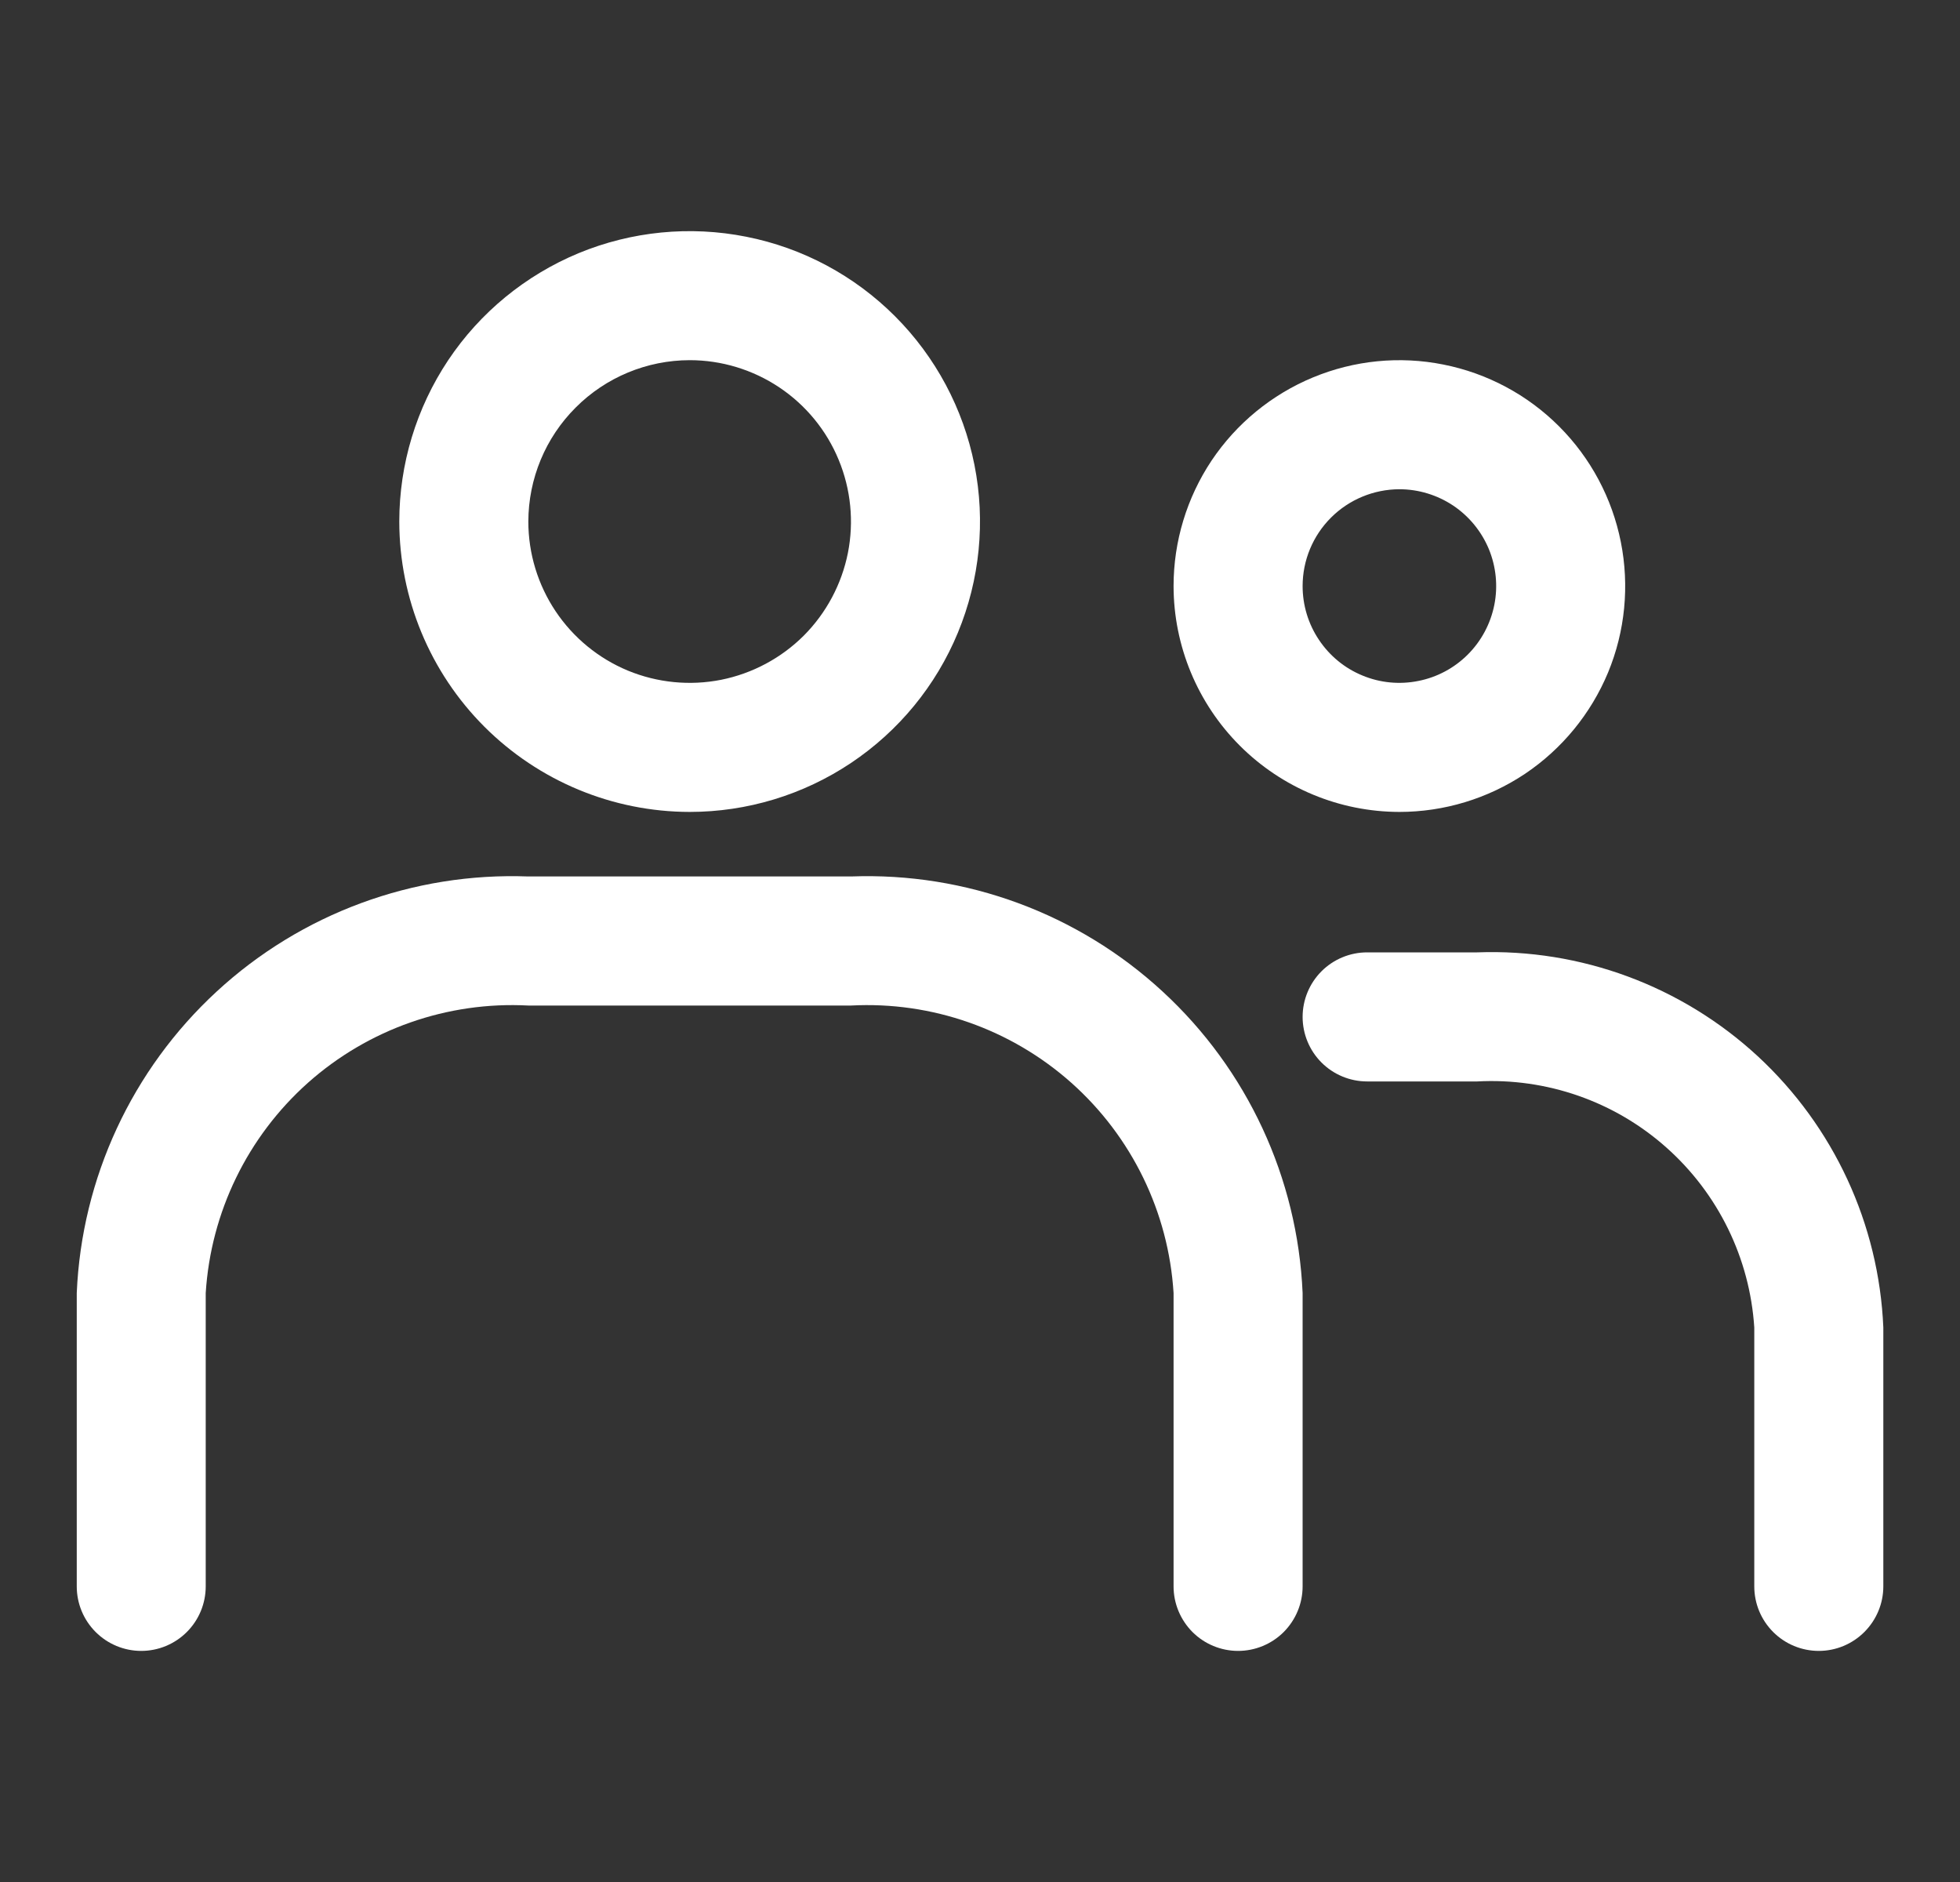
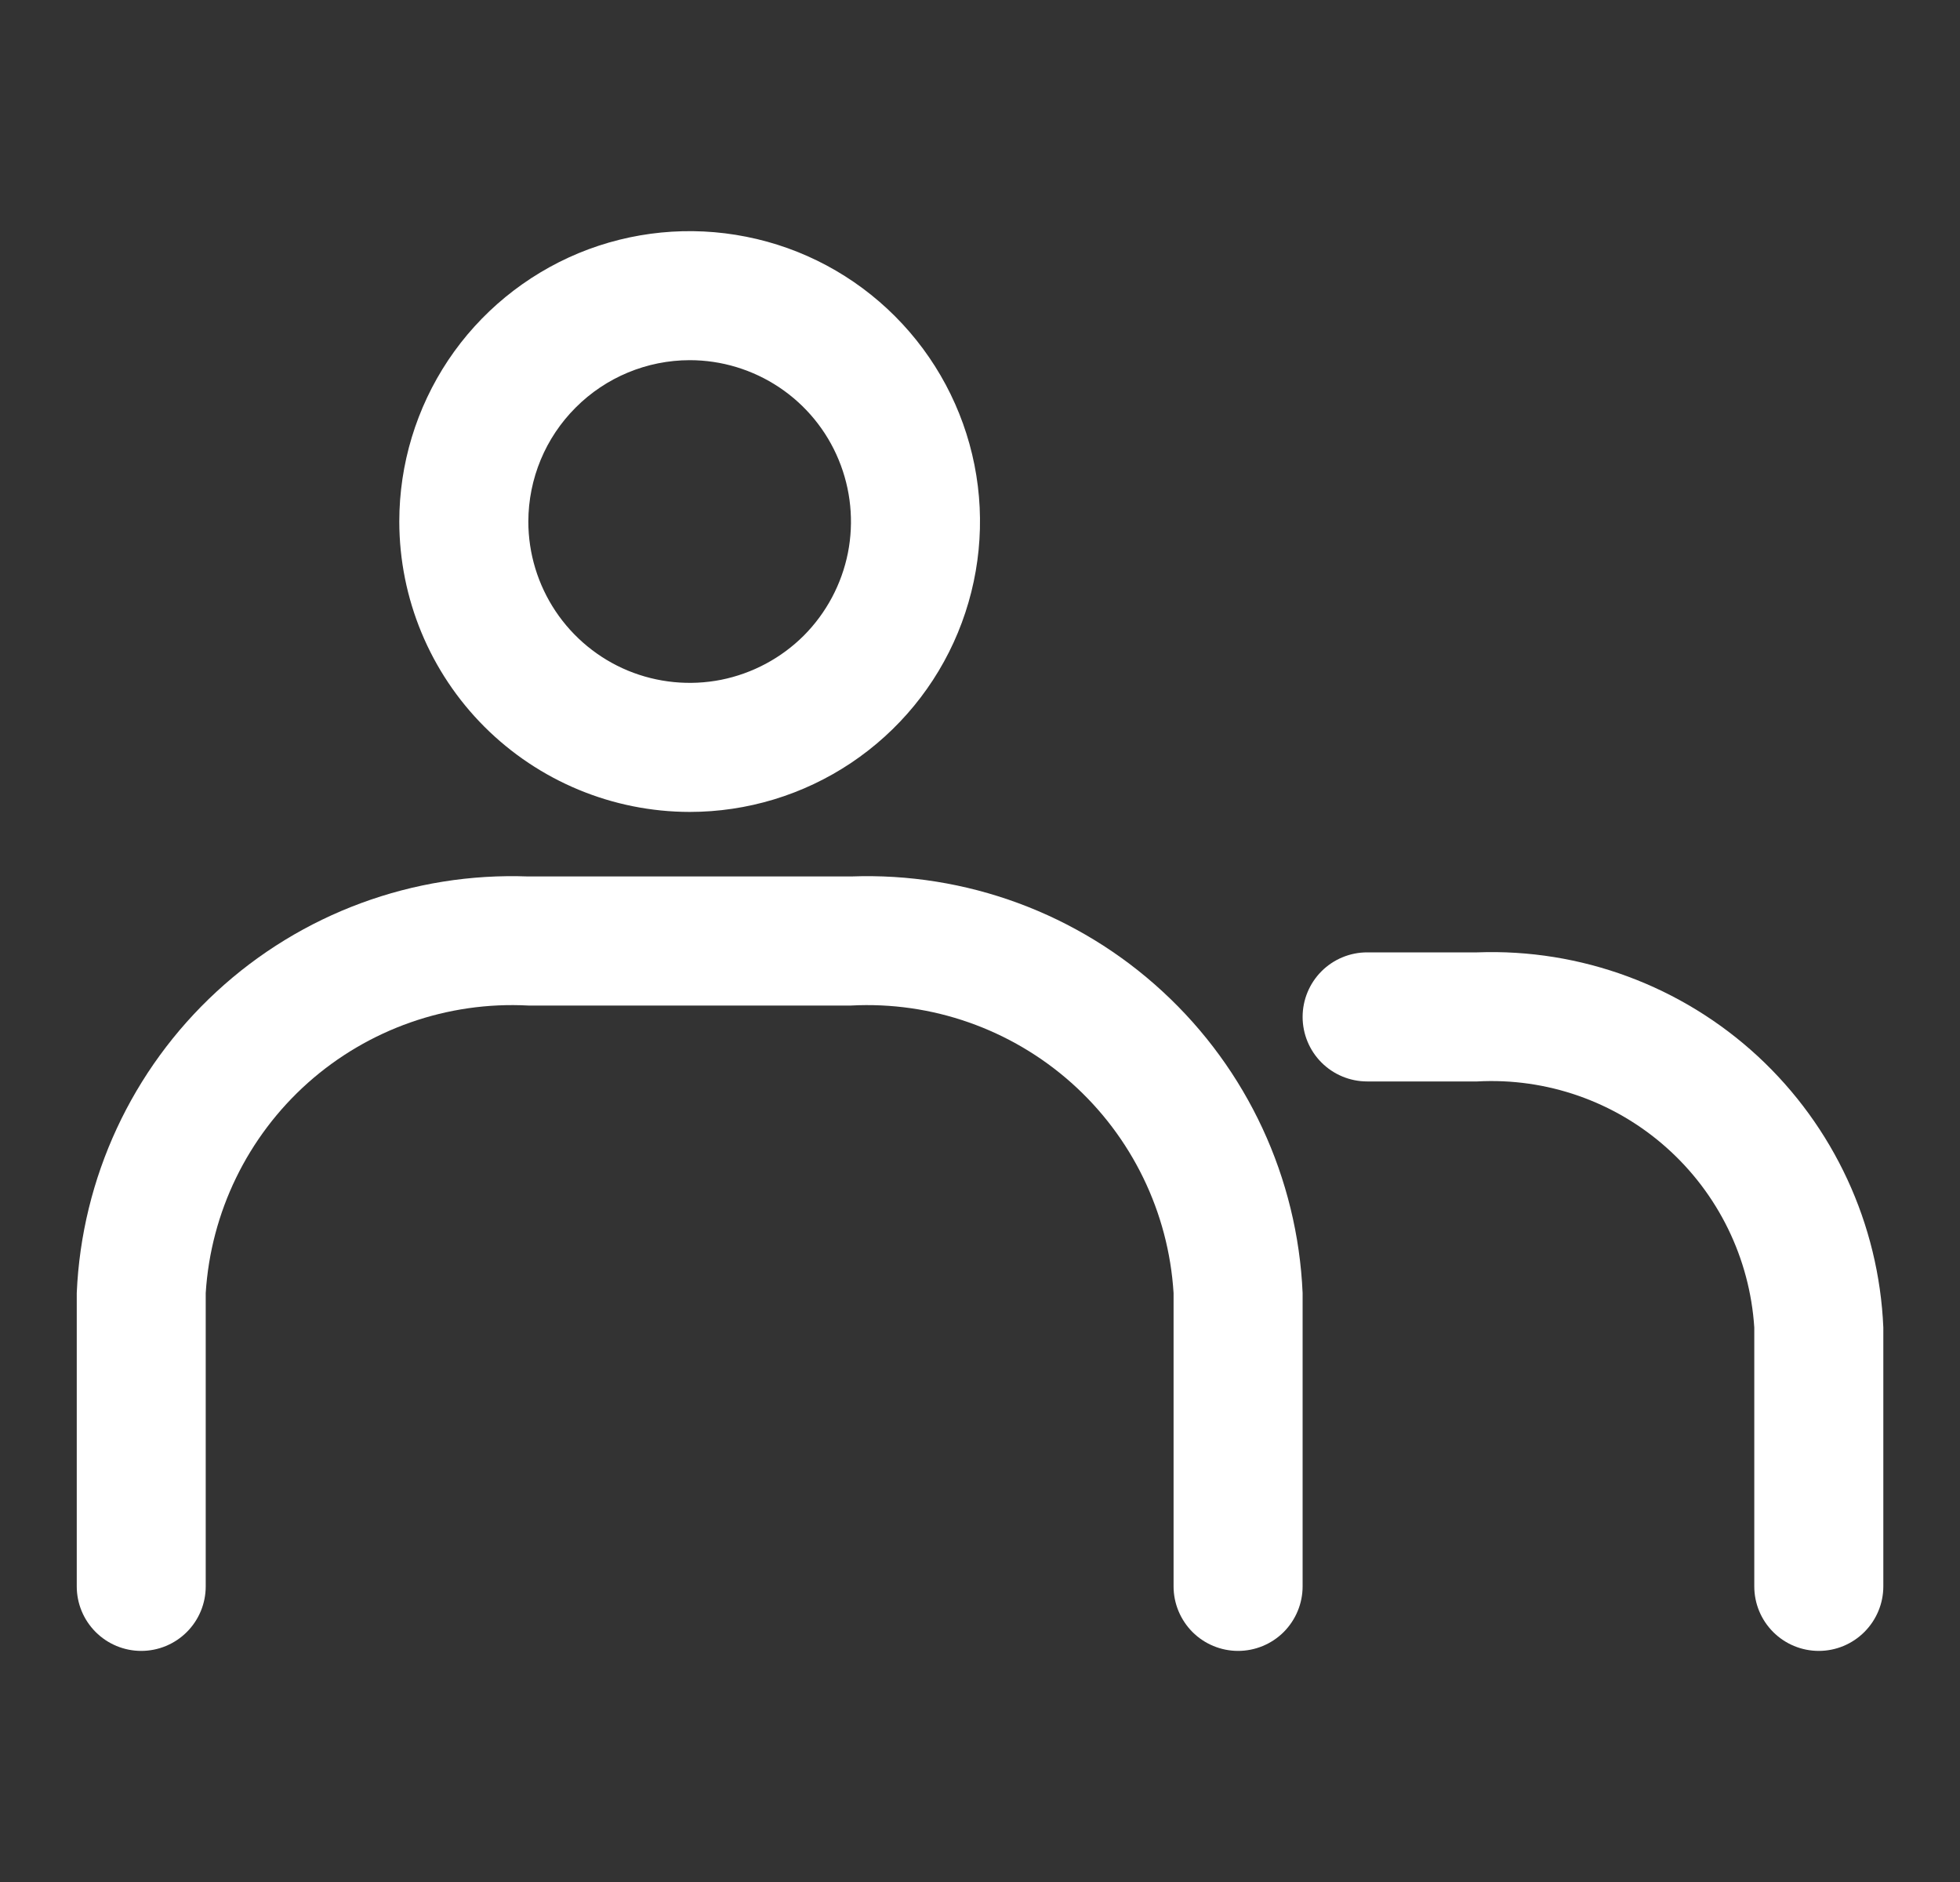
<svg xmlns="http://www.w3.org/2000/svg" width="25" height="24" viewBox="0 0 25 24" fill="none">
  <rect x="0" y="0" width="25" height="24" fill="#333333" stroke="none" />
  <g clip-path="url(#clip0_343_4015)">
    <path d="M10.854 11.177H6.739C5.272 11.122 3.842 11.649 2.763 12.645C1.684 13.64 1.042 15.022 0.979 16.489V20.23C0.979 20.448 1.065 20.657 1.22 20.812C1.374 20.966 1.583 21.053 1.801 21.053C2.02 21.053 2.229 20.966 2.383 20.812C2.538 20.657 2.624 20.448 2.624 20.23V16.489C2.689 15.459 3.157 14.496 3.927 13.809C4.698 13.123 5.709 12.768 6.739 12.823H10.854C11.885 12.768 12.895 13.123 13.666 13.809C14.437 14.496 14.905 15.459 14.969 16.489V20.23C14.969 20.448 15.056 20.657 15.21 20.812C15.364 20.966 15.574 21.053 15.792 21.053C16.01 21.053 16.22 20.966 16.374 20.812C16.528 20.657 16.615 20.448 16.615 20.23V16.489C16.551 15.022 15.91 13.64 14.83 12.645C13.751 11.649 12.321 11.122 10.854 11.177Z" fill="white" />
    <path d="M18.842 12.145H17.438C17.22 12.145 17.01 12.232 16.856 12.386C16.702 12.54 16.615 12.75 16.615 12.968C16.615 13.186 16.702 13.396 16.856 13.55C17.01 13.704 17.22 13.791 17.438 13.791H18.842C19.726 13.743 20.593 14.045 21.254 14.633C21.916 15.221 22.319 16.046 22.376 16.929V20.23C22.376 20.448 22.462 20.657 22.617 20.812C22.771 20.966 22.98 21.053 23.199 21.053C23.417 21.053 23.626 20.966 23.78 20.812C23.935 20.657 24.022 20.448 24.022 20.23V16.929C23.966 15.609 23.389 14.365 22.419 13.468C21.448 12.572 20.162 12.096 18.842 12.145Z" fill="white" />
-     <path d="M8.797 10.354C9.529 10.354 10.245 10.137 10.854 9.73C11.463 9.323 11.938 8.745 12.218 8.068C12.498 7.391 12.572 6.647 12.429 5.928C12.286 5.21 11.933 4.55 11.415 4.032C10.897 3.514 10.238 3.161 9.519 3.019C8.801 2.876 8.056 2.949 7.379 3.229C6.703 3.51 6.124 3.984 5.717 4.593C5.311 5.202 5.093 5.918 5.093 6.651C5.094 7.633 5.485 8.574 6.179 9.268C6.874 9.962 7.815 10.353 8.797 10.354ZM8.797 4.593C9.204 4.593 9.601 4.714 9.94 4.94C10.278 5.166 10.542 5.487 10.697 5.863C10.853 6.239 10.894 6.653 10.815 7.052C10.735 7.451 10.539 7.818 10.252 8.106C9.964 8.393 9.597 8.589 9.198 8.669C8.799 8.748 8.385 8.707 8.009 8.552C7.633 8.396 7.312 8.132 7.086 7.794C6.86 7.455 6.739 7.058 6.739 6.651C6.74 6.105 6.957 5.582 7.343 5.197C7.728 4.811 8.251 4.594 8.797 4.593Z" fill="white" />
-     <path d="M17.849 10.354C18.419 10.354 18.976 10.185 19.45 9.869C19.923 9.552 20.292 9.102 20.511 8.576C20.729 8.05 20.785 7.47 20.674 6.912C20.563 6.353 20.289 5.84 19.886 5.437C19.483 5.034 18.97 4.76 18.411 4.649C17.852 4.537 17.273 4.595 16.747 4.813C16.221 5.031 15.771 5.4 15.454 5.873C15.138 6.347 14.969 6.904 14.969 7.474C14.97 8.237 15.274 8.969 15.814 9.509C16.354 10.049 17.086 10.353 17.849 10.354ZM17.849 6.239C18.093 6.239 18.332 6.312 18.535 6.447C18.738 6.583 18.896 6.776 18.99 7.001C19.083 7.227 19.108 7.475 19.06 7.715C19.012 7.954 18.895 8.174 18.722 8.347C18.55 8.519 18.33 8.637 18.09 8.684C17.851 8.732 17.602 8.708 17.377 8.614C17.151 8.521 16.959 8.363 16.823 8.159C16.687 7.956 16.615 7.718 16.615 7.474C16.615 7.146 16.745 6.833 16.977 6.601C17.208 6.37 17.522 6.24 17.849 6.239Z" fill="white" />
+     <path d="M8.797 10.354C9.529 10.354 10.245 10.137 10.854 9.73C11.463 9.323 11.938 8.745 12.218 8.068C12.498 7.391 12.572 6.647 12.429 5.928C12.286 5.21 11.933 4.55 11.415 4.032C10.897 3.514 10.238 3.161 9.519 3.019C8.801 2.876 8.056 2.949 7.379 3.229C6.703 3.51 6.124 3.984 5.717 4.593C5.311 5.202 5.093 5.918 5.093 6.651C5.094 7.633 5.485 8.574 6.179 9.268C6.874 9.962 7.815 10.353 8.797 10.354ZM8.797 4.593C9.204 4.593 9.601 4.714 9.94 4.94C10.278 5.166 10.542 5.487 10.697 5.863C10.853 6.239 10.894 6.653 10.815 7.052C10.735 7.451 10.539 7.818 10.252 8.106C9.964 8.393 9.597 8.589 9.198 8.669C8.799 8.748 8.385 8.707 8.009 8.552C7.633 8.396 7.312 8.132 7.086 7.794C6.86 7.455 6.739 7.058 6.739 6.651C6.74 6.105 6.957 5.582 7.343 5.197C7.728 4.811 8.251 4.594 8.797 4.593" fill="white" />
  </g>
  <defs>
    <clipPath id="clip0_343_4015">
      <rect width="24" height="24" fill="white" transform="translate(0.5)" />
    </clipPath>
  </defs>
</svg>